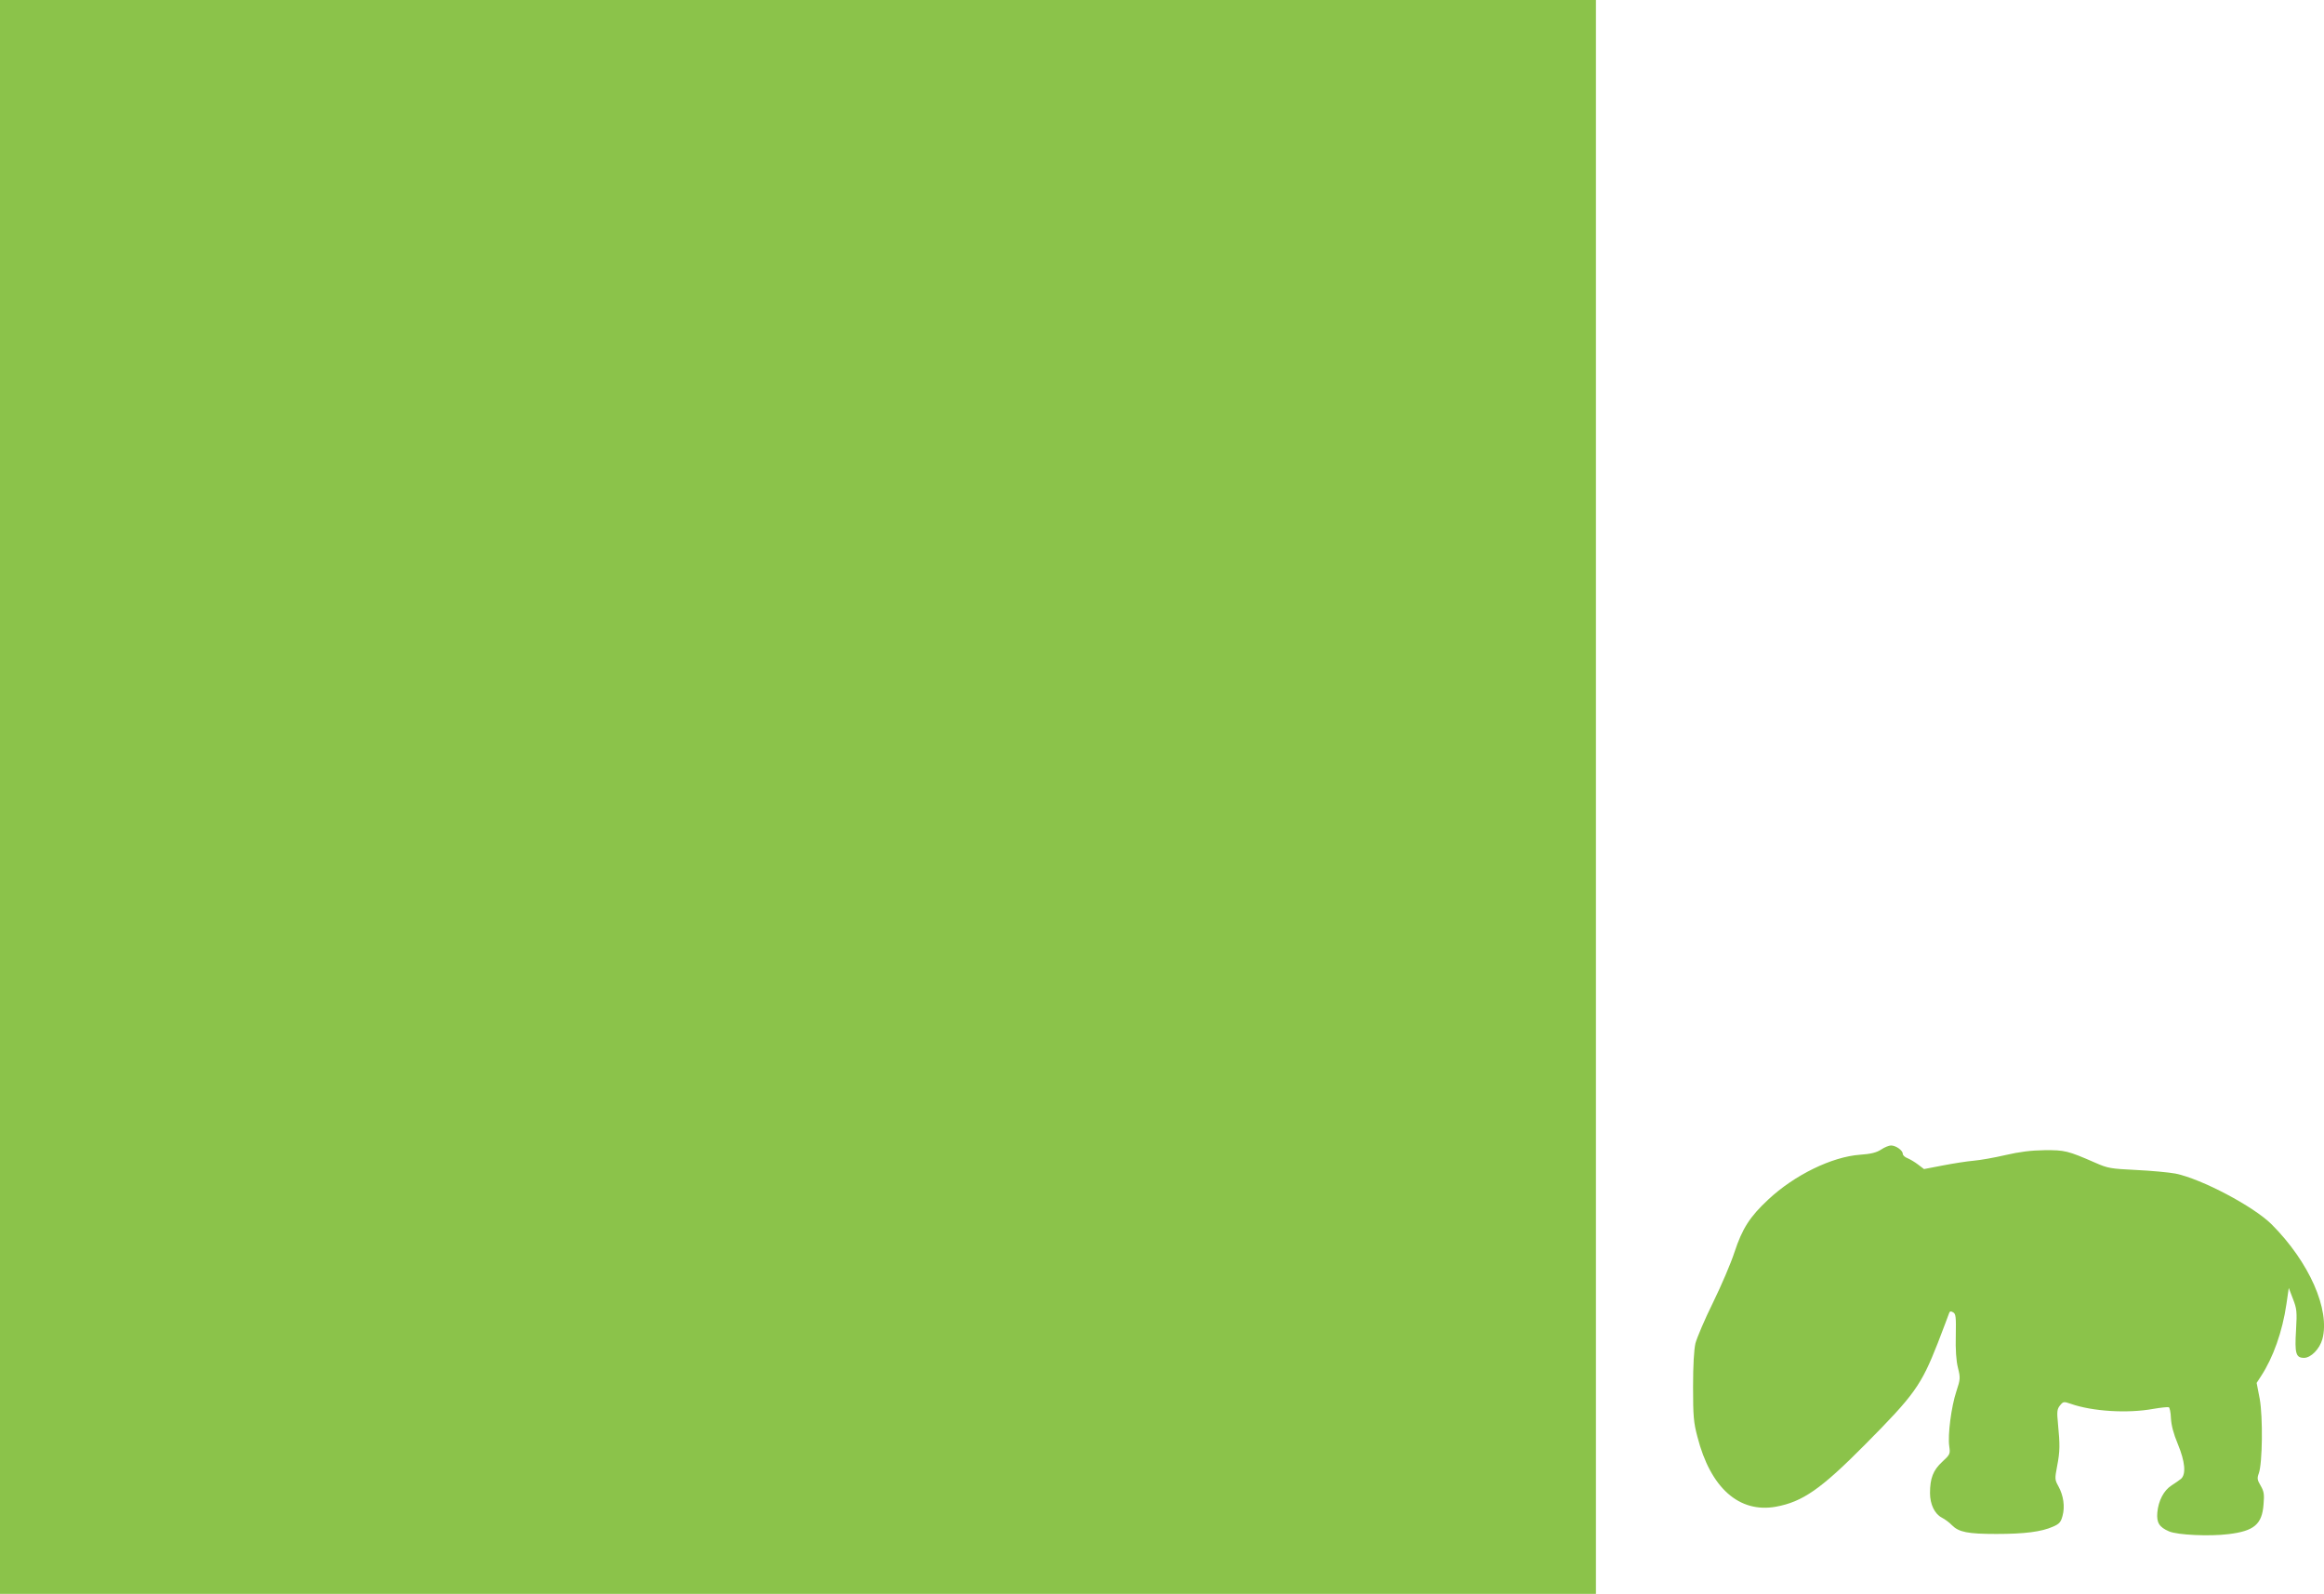
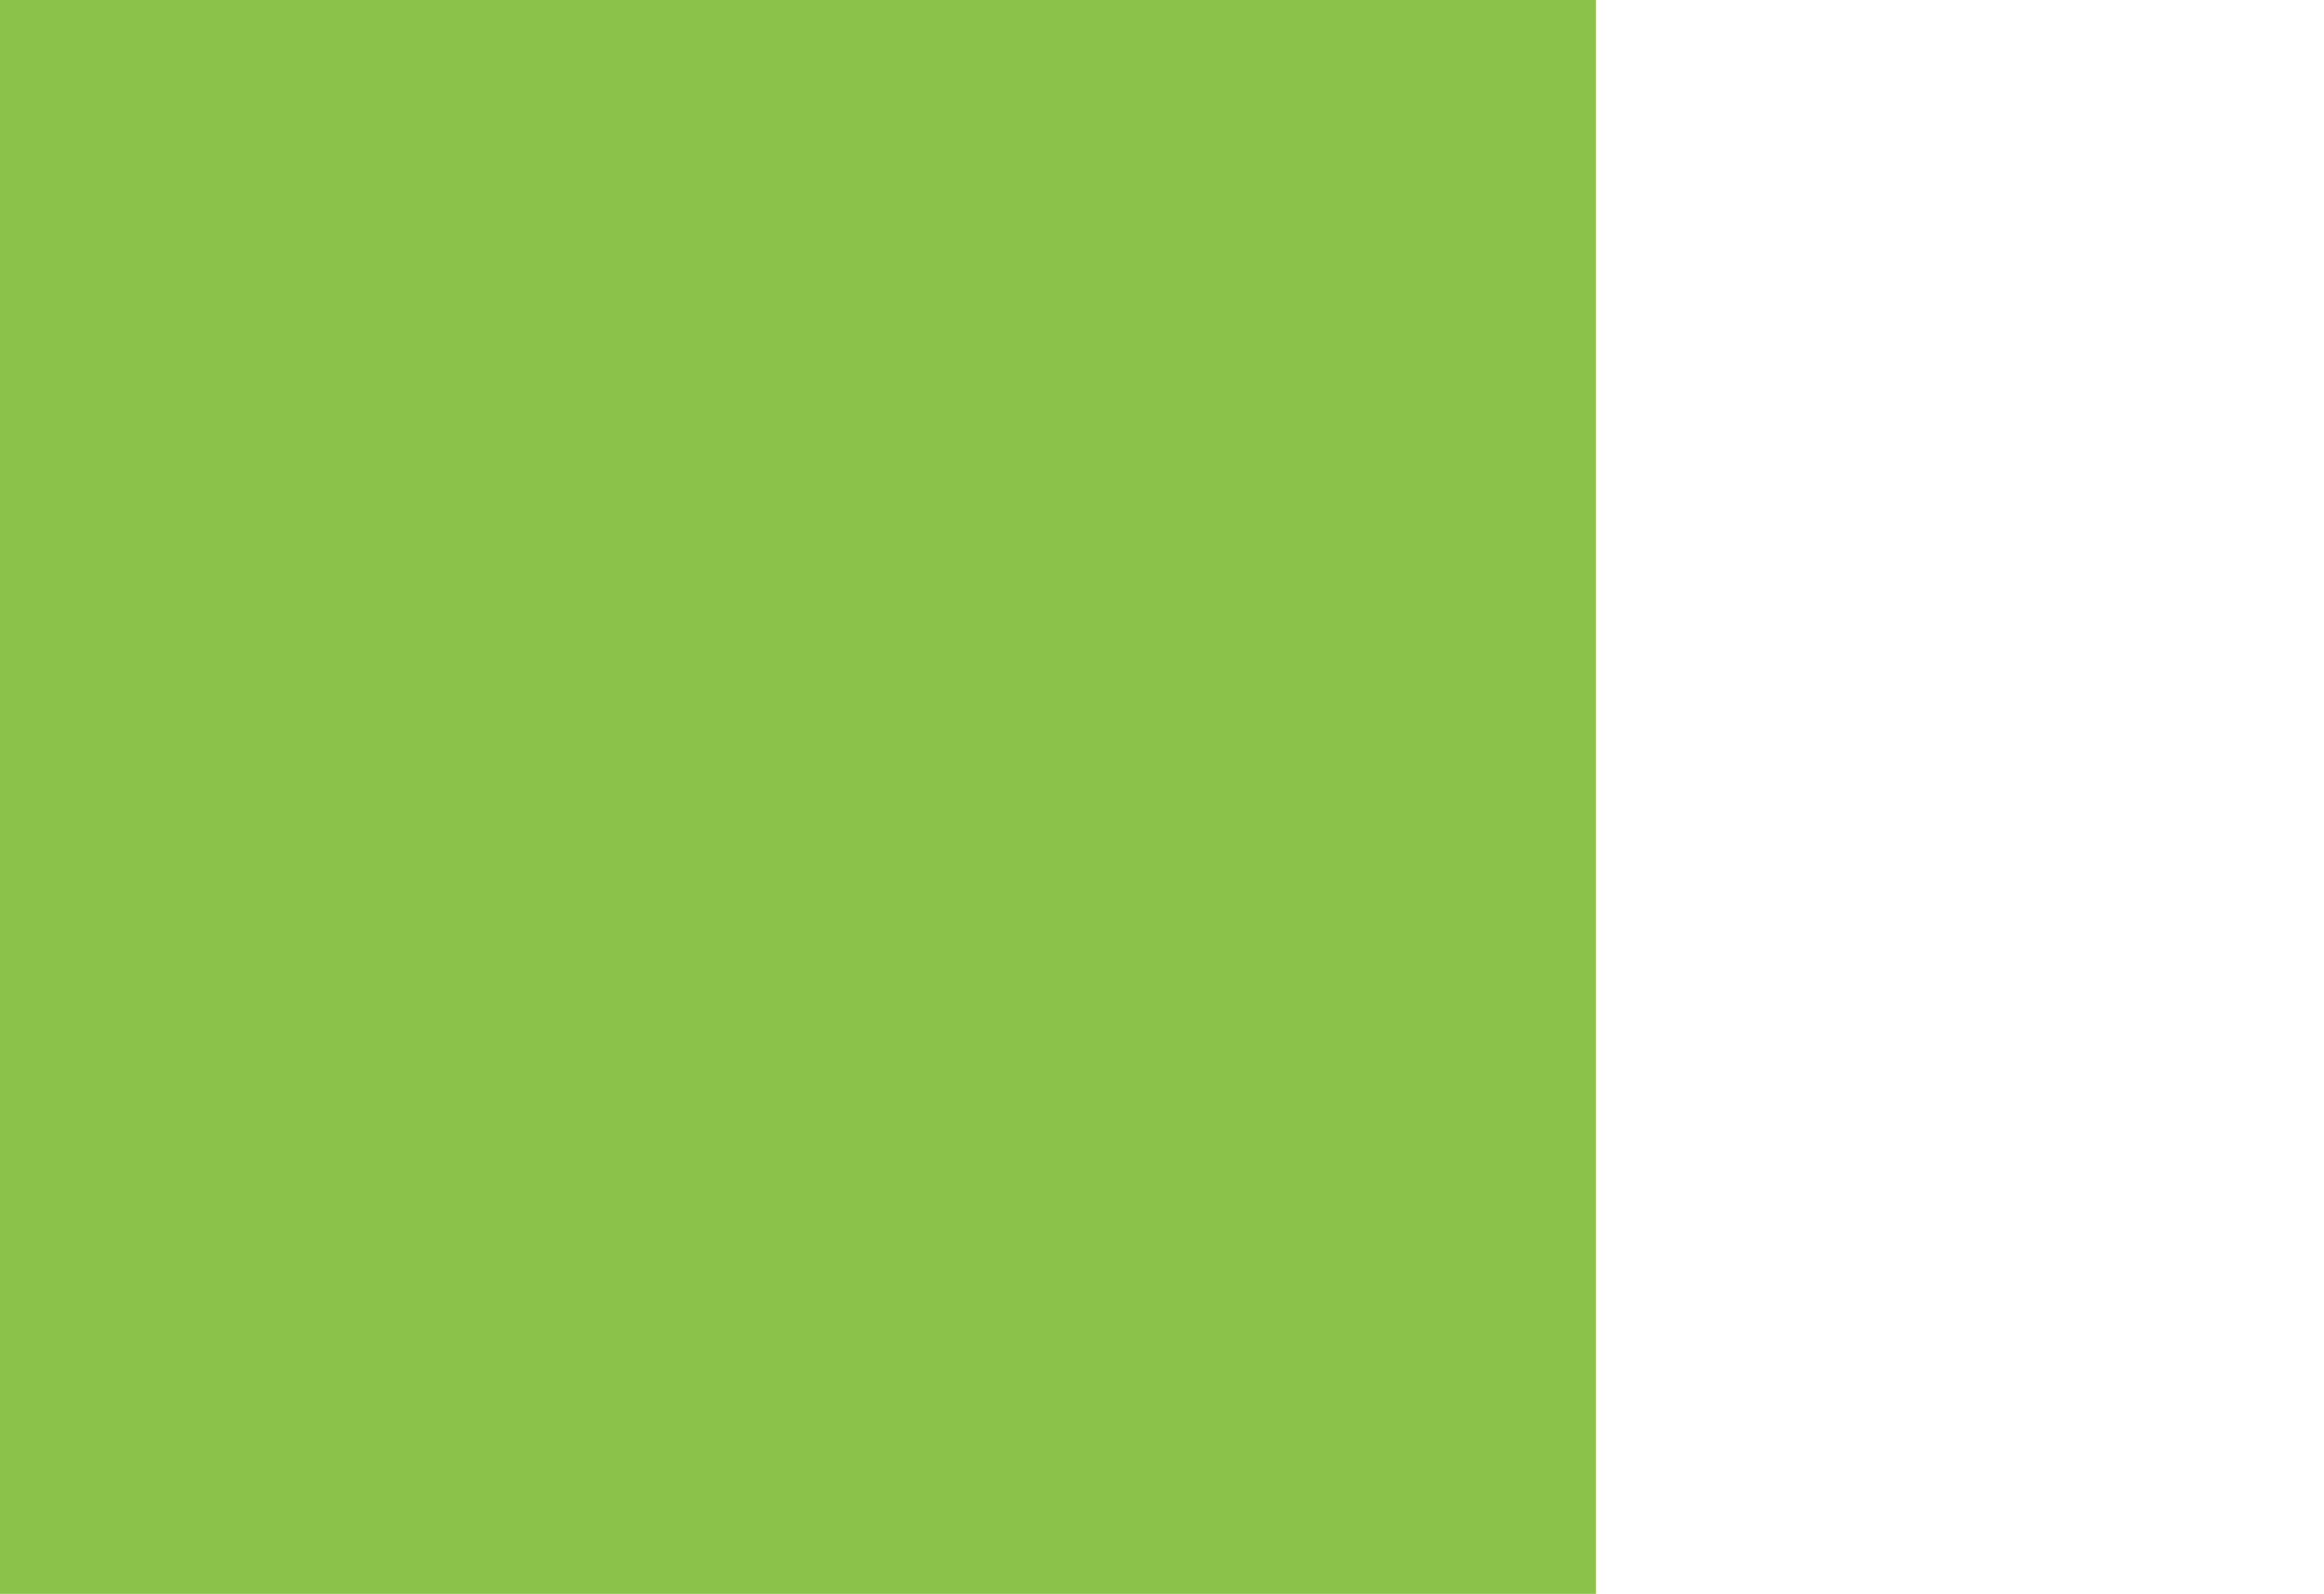
<svg xmlns="http://www.w3.org/2000/svg" version="1.0" width="1280pt" height="878pt" viewBox="0 0 1280 878" preserveAspectRatio="xMidYMid meet">
  <g transform="translate(0,878) scale(0.1,-0.1)" fill="#8bc34a" stroke="none">
    <path d="M0 4390 l0 -4390 4395 0 4395 0 0 4390 0 4390 -4395 0 -4395 0 0 -4390z" />
-     <path d="M10360 2447 c-25 -16 -56 -24 -115 -28 -155 -11 -362 -112 -506 -247 -102 -95 -143 -160 -186 -290 -19 -59 -72 -183 -118 -277 -46 -93 -89 -195 -97 -225 -8 -36 -13 -119 -13 -240 0 -161 3 -197 24 -275 72 -282 230 -421 432 -385 147 27 247 96 489 340 275 277 311 328 403 562 30 79 58 151 61 161 4 14 10 16 23 8 15 -8 17 -24 15 -128 -2 -77 2 -139 12 -178 14 -56 13 -63 -9 -130 -28 -84 -48 -241 -39 -302 6 -42 5 -45 -39 -86 -50 -46 -67 -91 -67 -172 0 -62 26 -115 65 -135 17 -9 42 -27 56 -42 38 -38 87 -48 244 -48 156 0 249 12 312 40 35 15 44 25 53 60 14 51 5 112 -23 163 -20 36 -20 41 -7 110 16 82 16 119 5 232 -7 70 -5 83 11 103 18 22 21 22 59 9 119 -42 313 -54 455 -28 41 7 79 11 85 9 5 -1 11 -29 12 -61 2 -38 14 -85 38 -142 40 -97 46 -165 18 -191 -10 -8 -34 -25 -53 -37 -42 -27 -72 -83 -78 -149 -5 -56 11 -81 65 -104 47 -20 223 -28 327 -15 141 17 185 54 193 164 5 56 2 72 -16 103 -19 32 -20 41 -10 68 20 55 23 309 5 410 l-17 88 24 37 c67 102 118 246 140 397 l13 89 23 -60 c21 -54 23 -70 17 -172 -8 -129 -1 -153 44 -153 38 0 86 49 101 103 44 162 -73 426 -280 633 -100 99 -384 249 -528 279 -37 7 -135 16 -218 20 -140 7 -155 9 -225 40 -151 66 -168 70 -280 69 -75 -1 -137 -9 -215 -27 -60 -14 -139 -28 -175 -31 -36 -3 -112 -15 -169 -26 l-104 -20 -33 25 c-18 14 -44 29 -58 35 -14 5 -26 16 -26 24 0 19 -38 46 -65 46 -11 0 -36 -10 -55 -23z" />
  </g>
</svg>